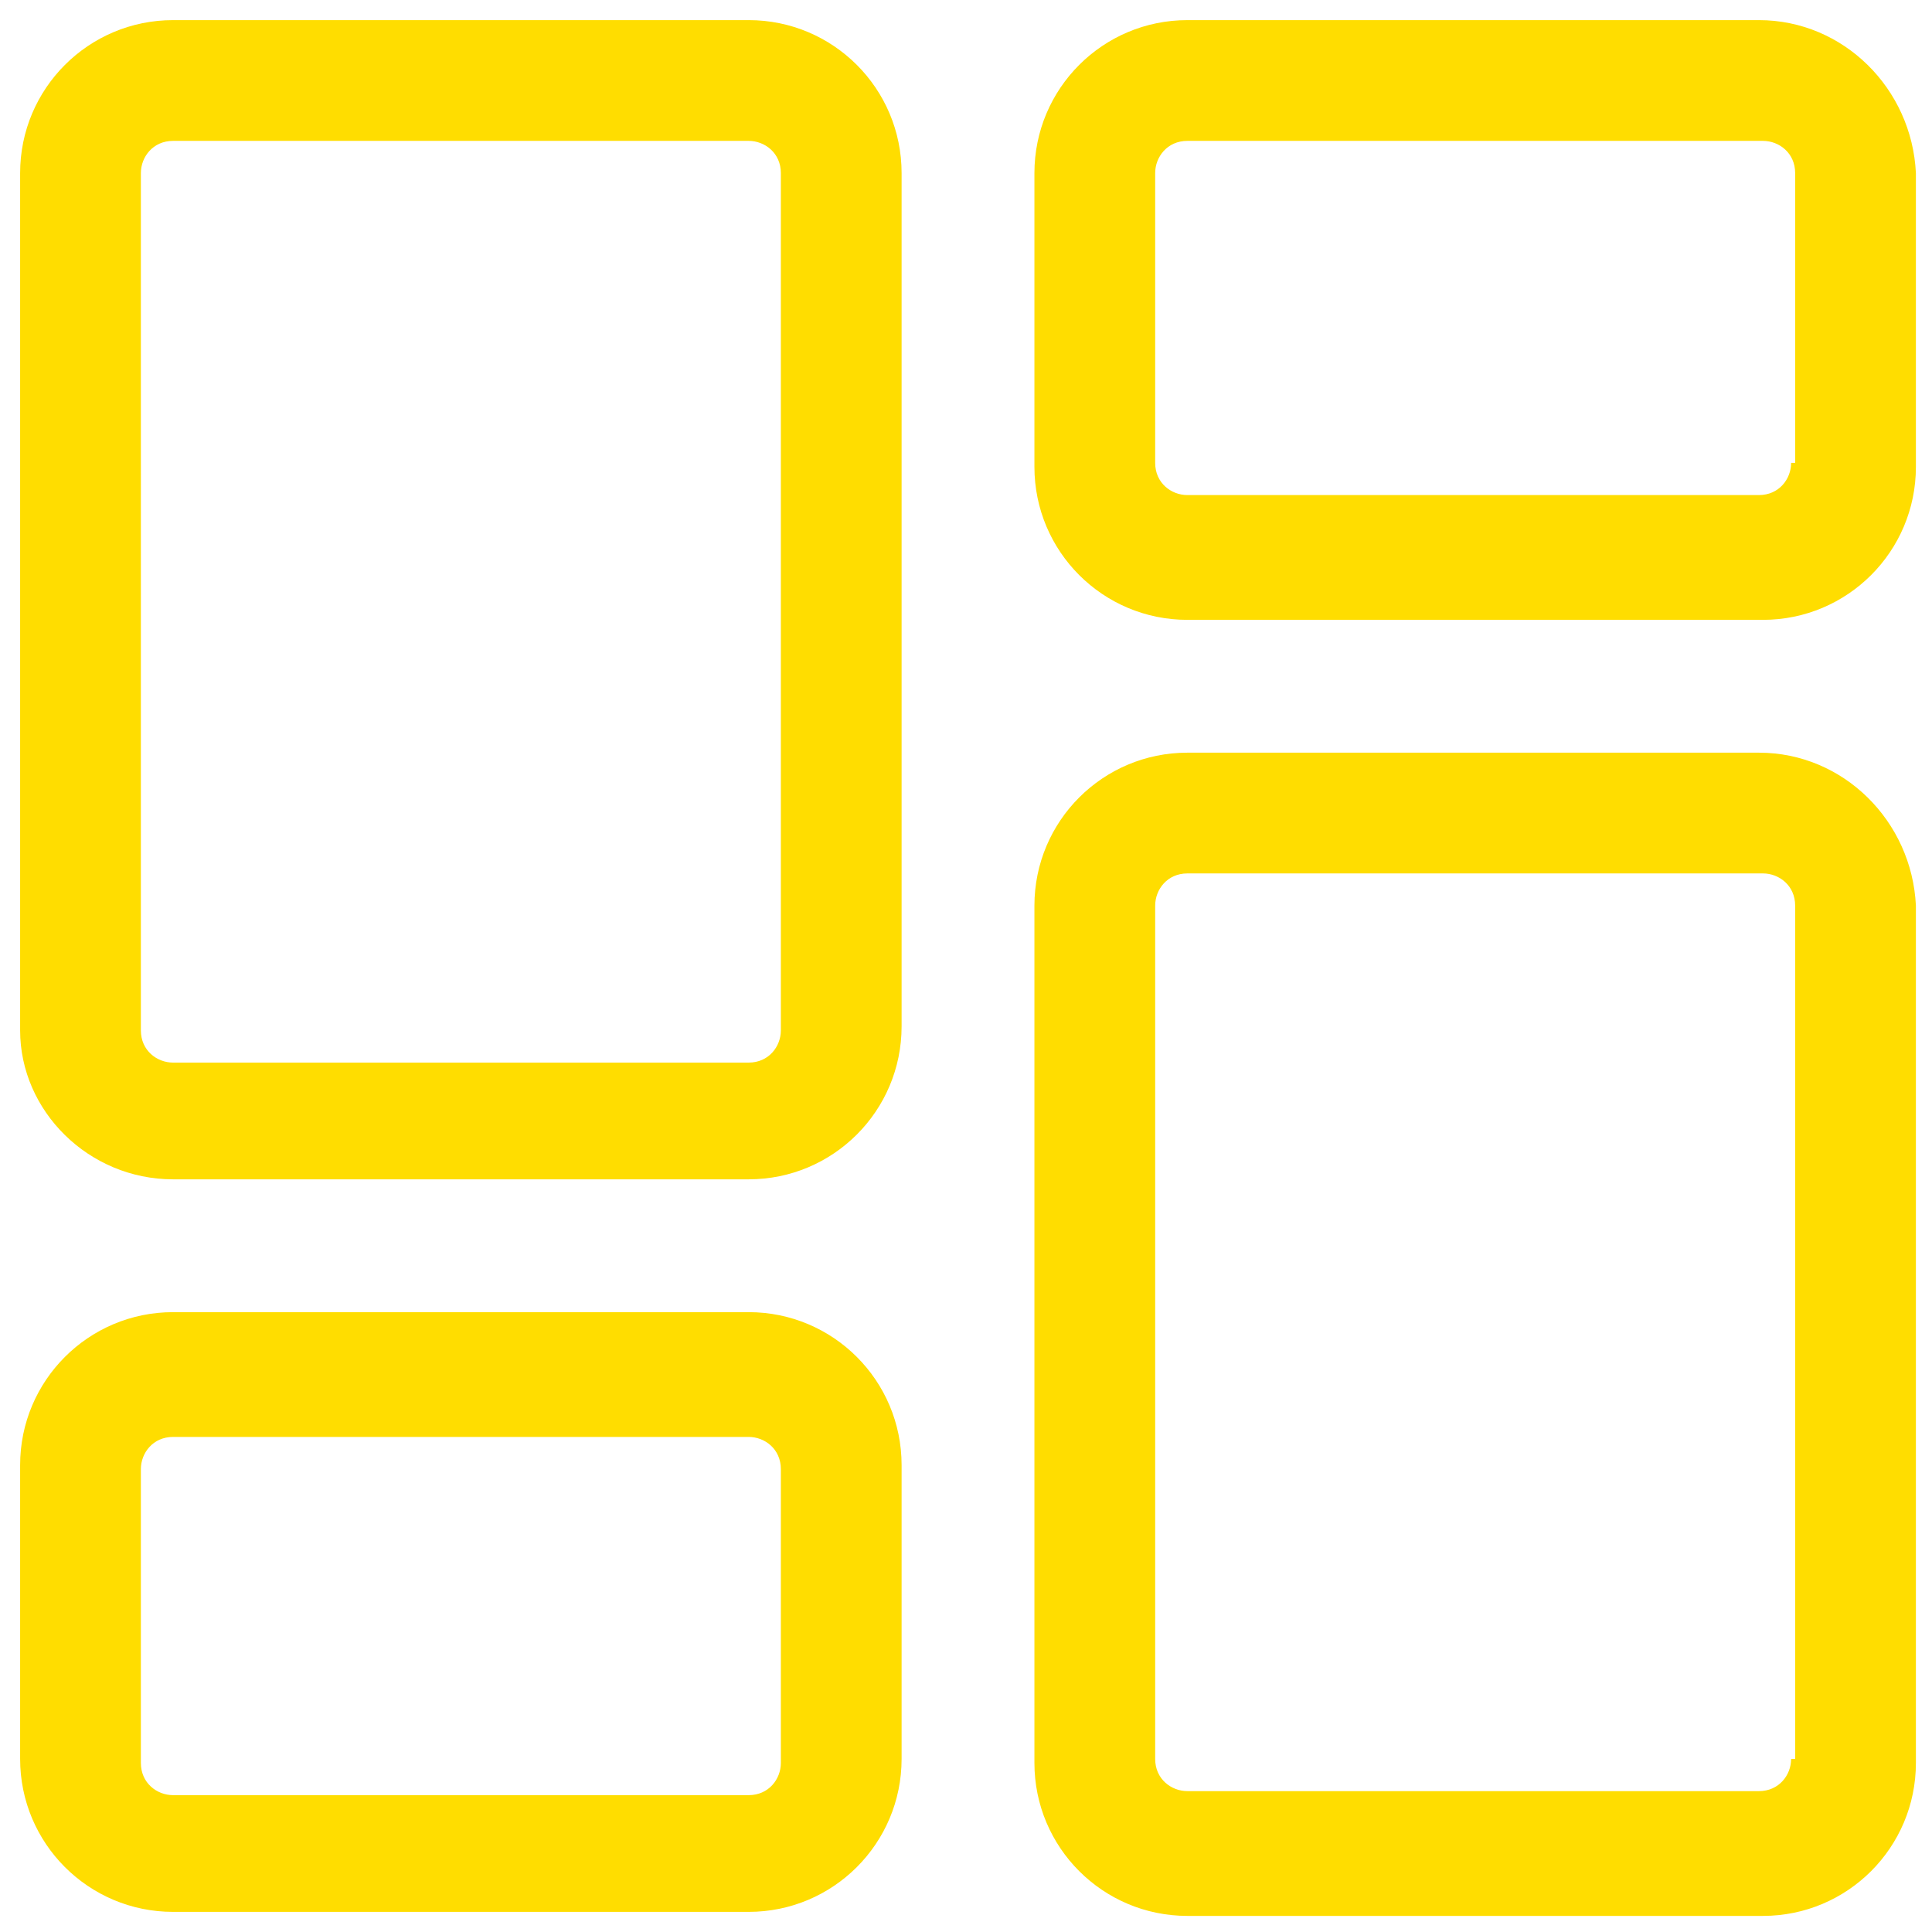
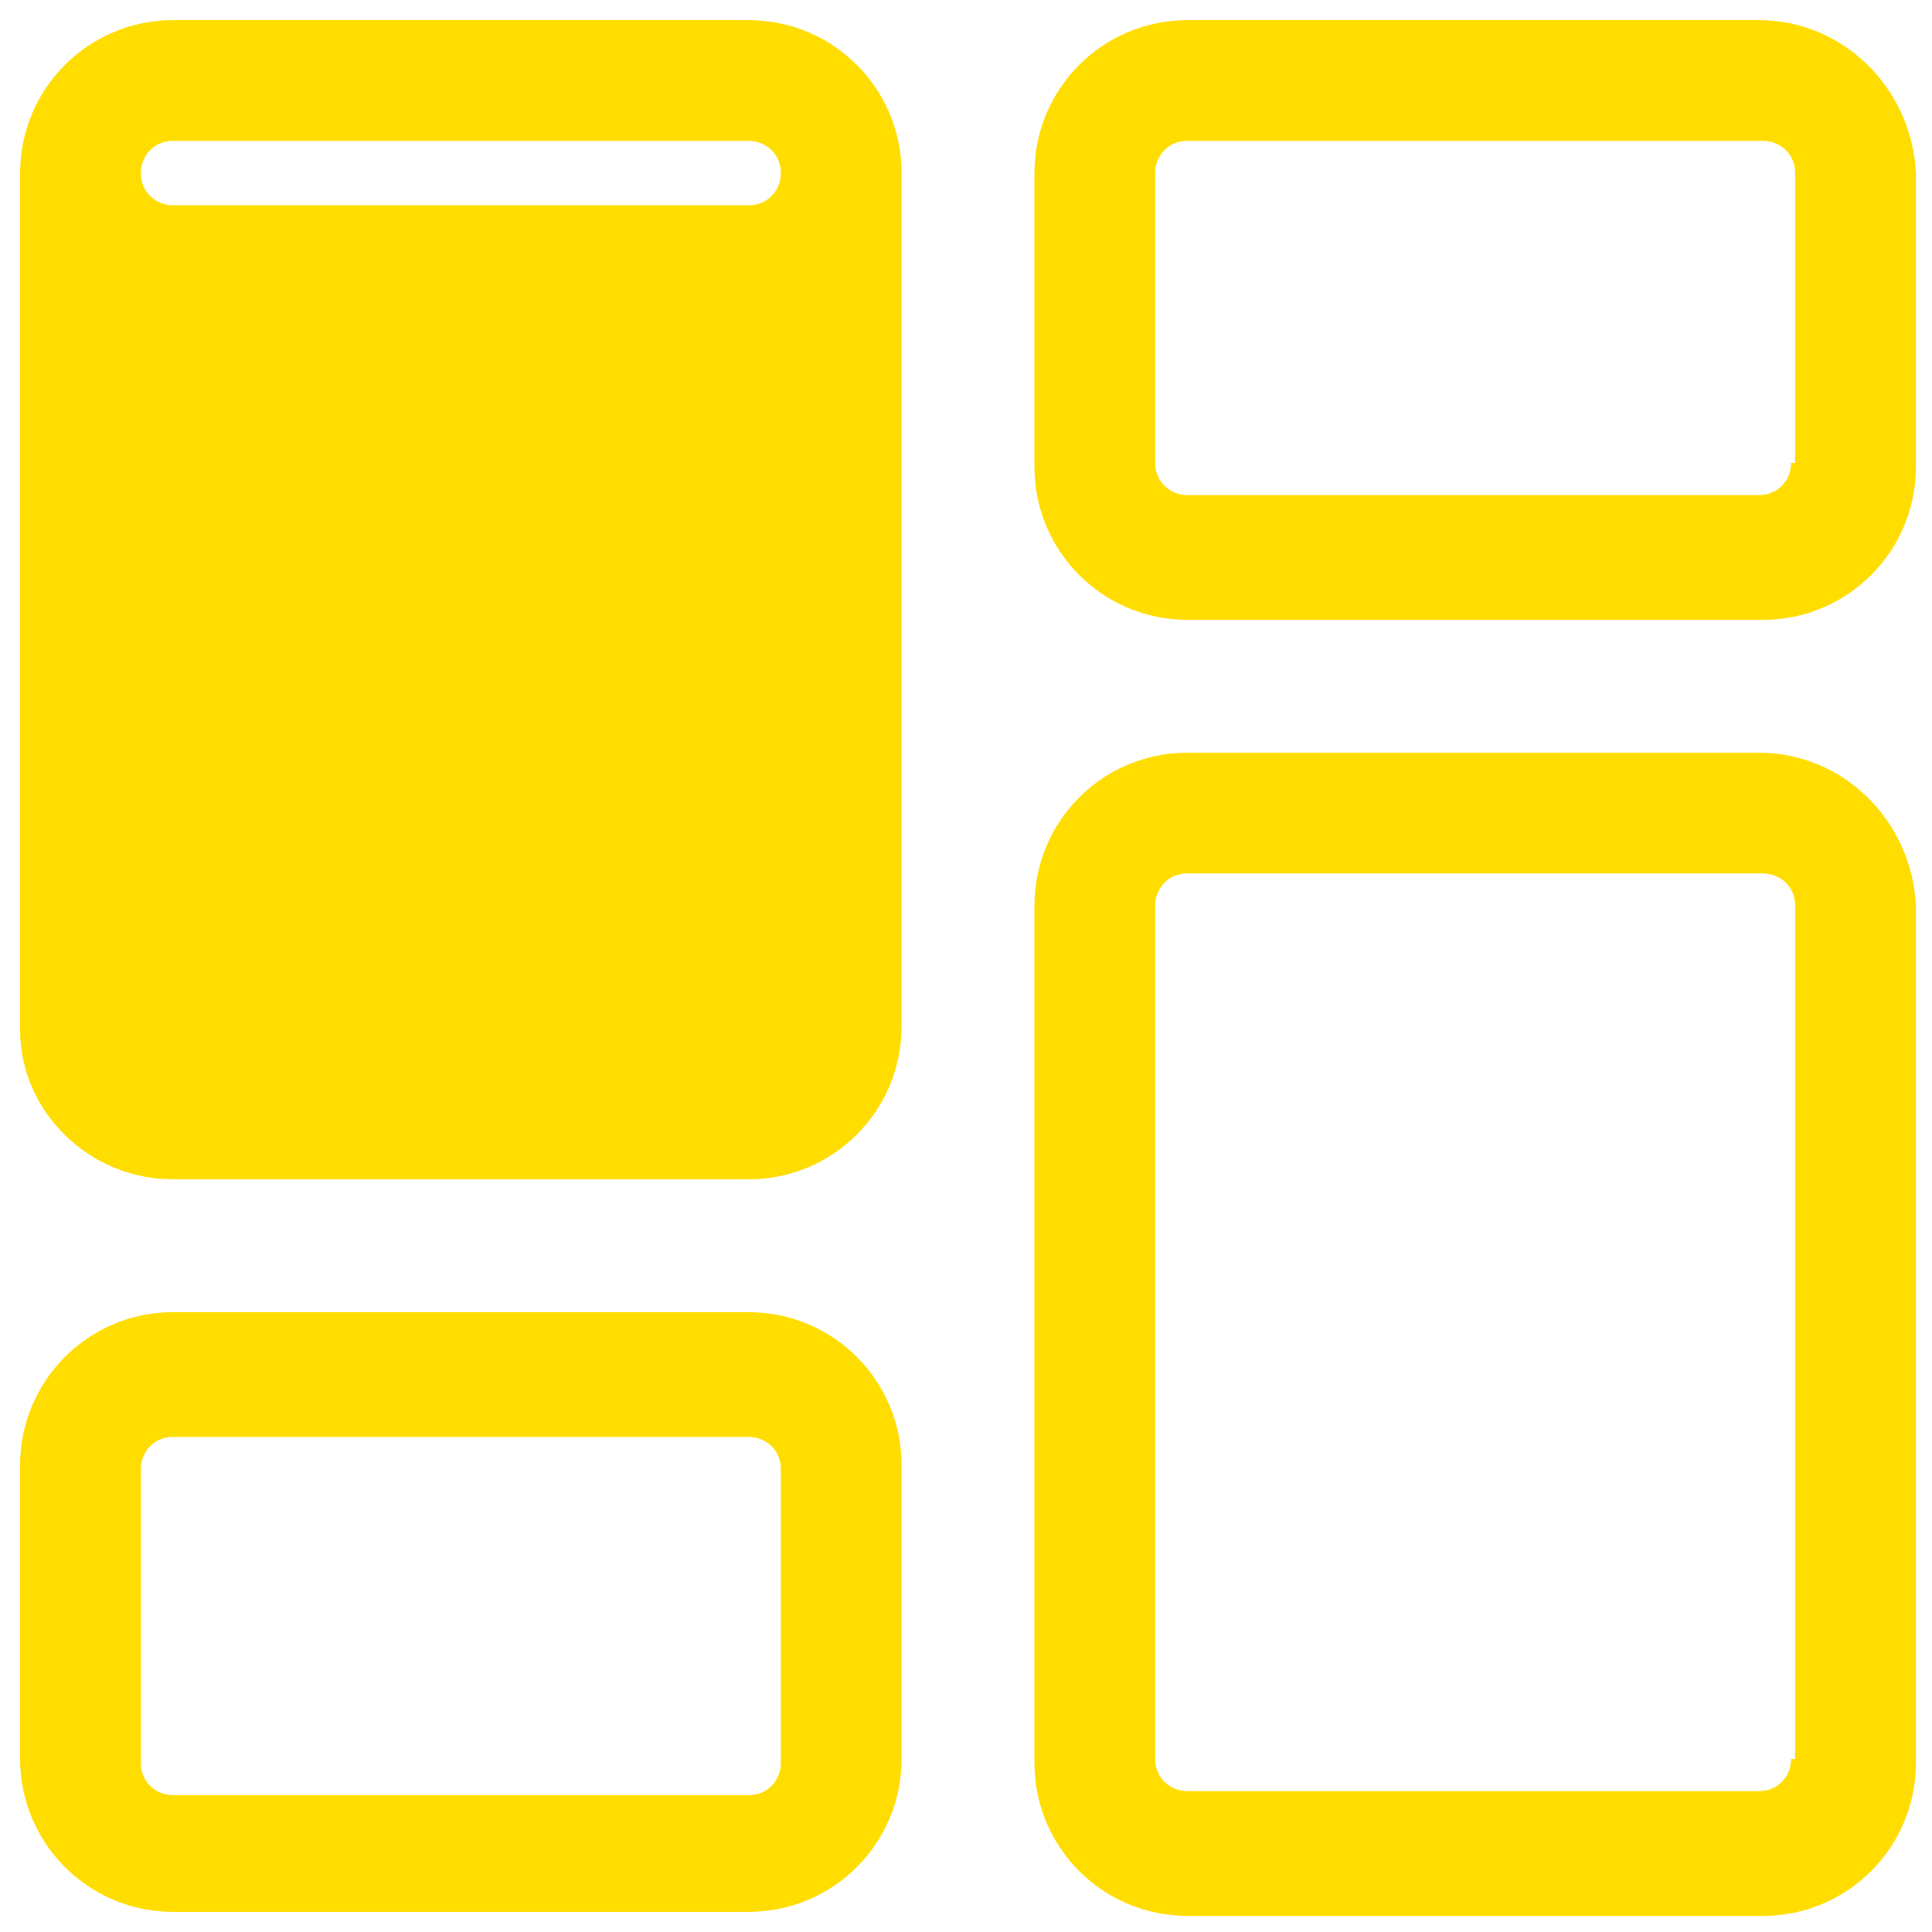
<svg xmlns="http://www.w3.org/2000/svg" enable-background="new 0 0 48 48" viewBox="0 0 48 48" id="Panel">
-   <path d="M4.3 29.3h14.3c2.1 0 3.8-1.7 3.8-3.8V4.3c0-2.1-1.7-3.8-3.8-3.8H4.3c-2.1 0-3.8 1.7-3.8 3.8v21.3C.5 27.6 2.2 29.3 4.3 29.3zM3.5 4.3c0-.4.3-.8.8-.8h14.3c.4 0 .8.3.8.8v21.3c0 .4-.3.8-.8.8H4.3c-.4 0-.8-.3-.8-.8V4.3zM43.7.5H29.5c-2.1 0-3.8 1.7-3.8 3.8v7.3c0 2.1 1.7 3.8 3.8 3.8h14.3c2.1 0 3.8-1.7 3.8-3.8V4.3C47.5 2.2 45.8.5 43.7.5zM44.5 11.5c0 .4-.3.8-.8.8H29.5c-.4 0-.8-.3-.8-.8V4.3c0-.4.3-.8.8-.8h14.3c.4 0 .8.3.8.8V11.5zM4.3 47.5h14.3c2.1 0 3.8-1.7 3.8-3.8v-7.3c0-2.1-1.7-3.8-3.8-3.8H4.3c-2.1 0-3.8 1.7-3.8 3.8v7.3C.5 45.8 2.2 47.5 4.3 47.5zM3.5 36.5c0-.4.3-.8.8-.8h14.3c.4 0 .8.3.8.8v7.3c0 .4-.3.8-.8.8H4.3c-.4 0-.8-.3-.8-.8V36.5zM43.7 18.7H29.5c-2.1 0-3.8 1.7-3.8 3.8v21.3c0 2.1 1.7 3.8 3.8 3.8h14.3c2.1 0 3.8-1.7 3.8-3.8V22.5C47.5 20.4 45.8 18.7 43.7 18.7zM44.5 43.7c0 .4-.3.8-.8.8H29.5c-.4 0-.8-.3-.8-.8V22.5c0-.4.3-.8.8-.8h14.3c.4 0 .8.3.8.8V43.7z" fill="#ffdd00" class="color000000 svgShape" />
+   <path d="M4.3 29.3h14.3c2.1 0 3.8-1.7 3.8-3.8V4.3c0-2.1-1.7-3.8-3.8-3.8H4.3c-2.1 0-3.8 1.7-3.8 3.8v21.3C.5 27.6 2.2 29.3 4.3 29.3zM3.5 4.3c0-.4.3-.8.8-.8h14.3c.4 0 .8.3.8.8c0 .4-.3.8-.8.8H4.3c-.4 0-.8-.3-.8-.8V4.3zM43.7.5H29.5c-2.1 0-3.8 1.7-3.8 3.8v7.3c0 2.1 1.7 3.8 3.8 3.8h14.3c2.1 0 3.8-1.7 3.8-3.8V4.3C47.5 2.2 45.8.5 43.7.5zM44.5 11.5c0 .4-.3.8-.8.8H29.5c-.4 0-.8-.3-.8-.8V4.3c0-.4.3-.8.8-.8h14.3c.4 0 .8.3.8.8V11.5zM4.3 47.5h14.3c2.1 0 3.8-1.7 3.8-3.8v-7.3c0-2.1-1.7-3.8-3.8-3.8H4.3c-2.1 0-3.8 1.7-3.8 3.8v7.3C.5 45.8 2.2 47.5 4.3 47.5zM3.5 36.5c0-.4.3-.8.8-.8h14.3c.4 0 .8.3.8.8v7.3c0 .4-.3.8-.8.8H4.3c-.4 0-.8-.3-.8-.8V36.5zM43.7 18.7H29.5c-2.1 0-3.8 1.7-3.8 3.8v21.3c0 2.1 1.7 3.8 3.8 3.8h14.3c2.1 0 3.8-1.7 3.8-3.8V22.5C47.5 20.4 45.8 18.7 43.7 18.7zM44.5 43.7c0 .4-.3.8-.8.8H29.5c-.4 0-.8-.3-.8-.8V22.5c0-.4.3-.8.8-.8h14.3c.4 0 .8.3.8.8V43.7z" fill="#ffdd00" class="color000000 svgShape" />
</svg>